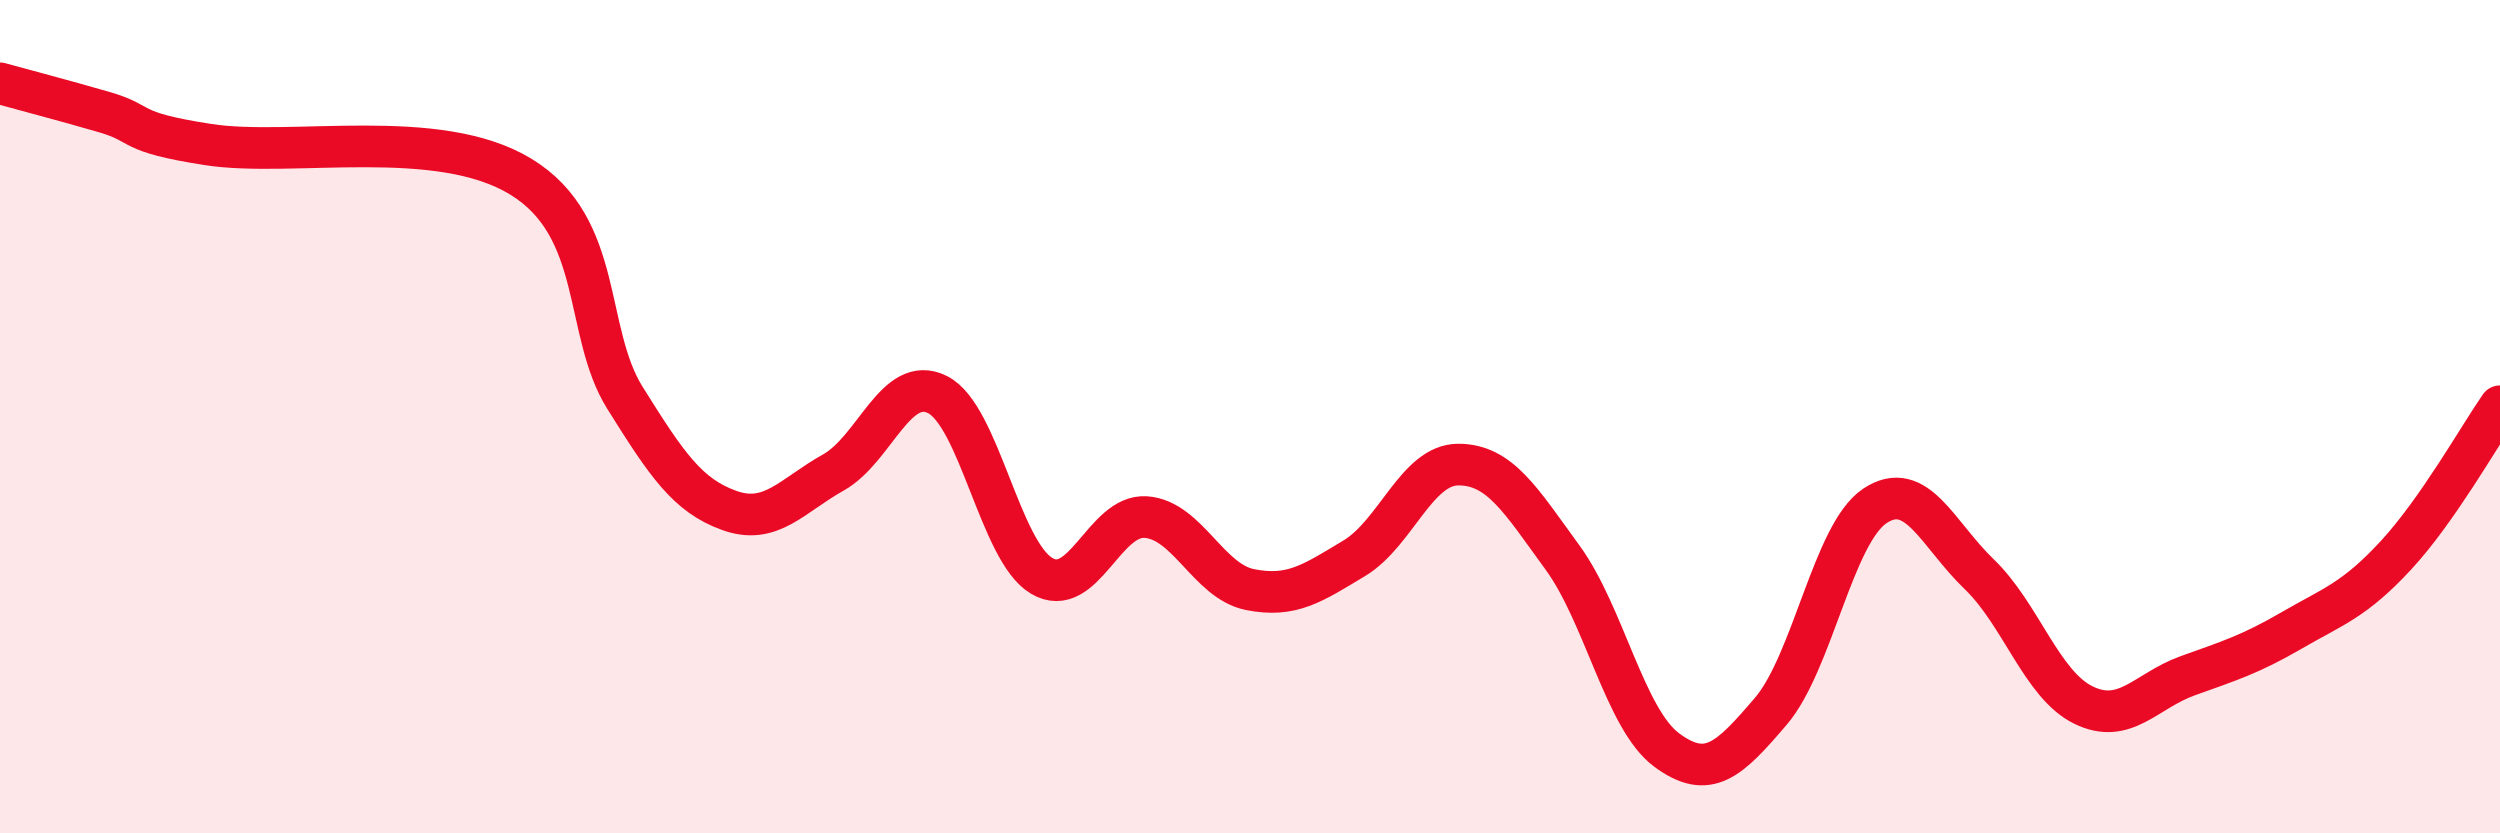
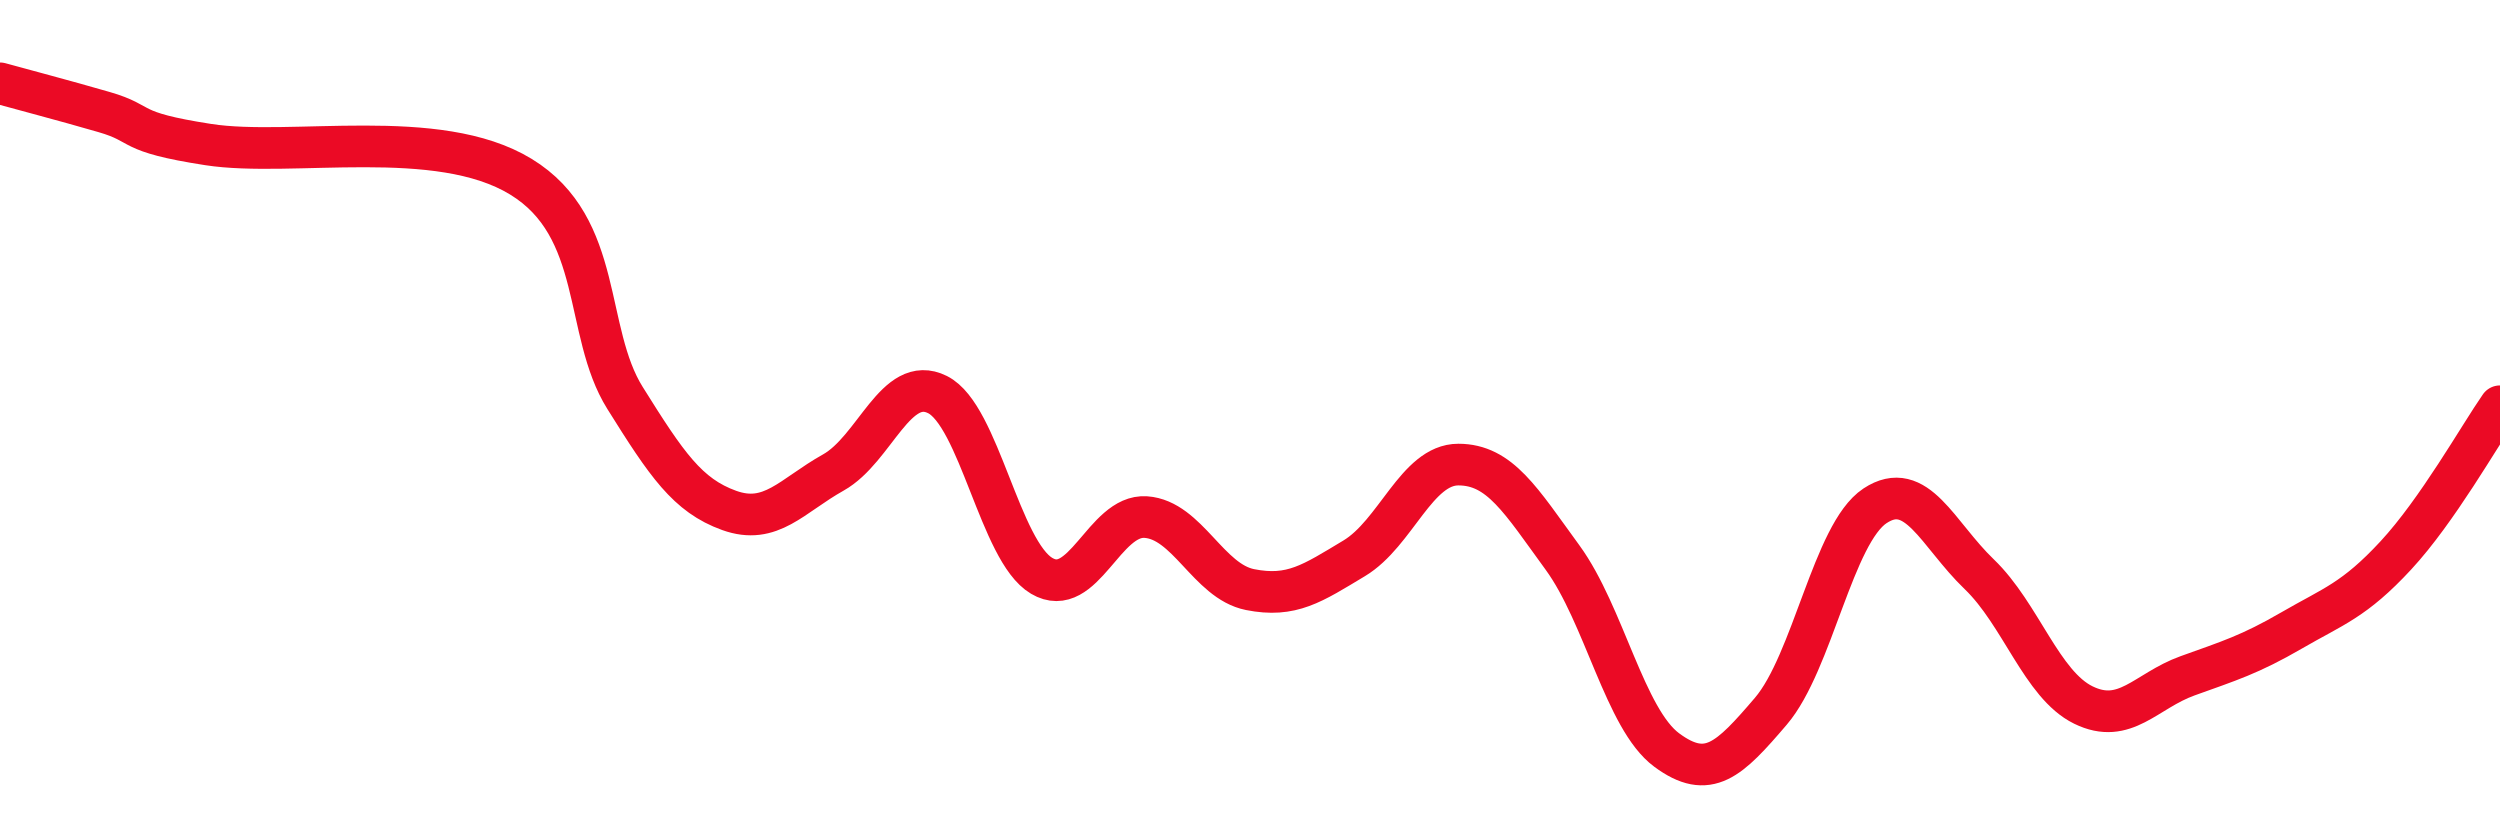
<svg xmlns="http://www.w3.org/2000/svg" width="60" height="20" viewBox="0 0 60 20">
-   <path d="M 0,2 C 0.5,2.14 1.5,2.4 2.5,2.69 C 3.5,2.98 3,3.16 5,3.47 C 7,3.78 10.5,3.02 12.5,4.24 C 14.5,5.46 14,7.95 15,9.55 C 16,11.15 16.5,11.89 17.5,12.25 C 18.5,12.61 19,11.9 20,11.34 C 21,10.78 21.5,8.97 22.5,9.47 C 23.5,9.97 24,13.23 25,13.82 C 26,14.41 26.5,12.34 27.5,12.41 C 28.5,12.48 29,13.95 30,14.15 C 31,14.35 31.5,14 32.5,13.4 C 33.5,12.8 34,11.15 35,11.15 C 36,11.15 36.5,12.01 37.5,13.38 C 38.5,14.75 39,17.26 40,18 C 41,18.74 41.5,18.24 42.5,17.07 C 43.5,15.9 44,12.8 45,12.14 C 46,11.48 46.5,12.82 47.5,13.78 C 48.5,14.74 49,16.43 50,16.92 C 51,17.41 51.5,16.58 52.5,16.22 C 53.5,15.86 54,15.71 55,15.13 C 56,14.55 56.5,14.41 57.5,13.33 C 58.5,12.25 59.5,10.47 60,9.75L60 20L0 20Z" fill="#EB0A25" opacity="0.1" stroke-linecap="round" stroke-linejoin="round" />
  <path d="M 0,2 C 0.5,2.14 1.5,2.4 2.5,2.69 C 3.5,2.98 3,3.16 5,3.47 C 7,3.78 10.5,3.02 12.5,4.24 C 14.5,5.46 14,7.95 15,9.55 C 16,11.15 16.5,11.89 17.5,12.25 C 18.5,12.61 19,11.9 20,11.34 C 21,10.78 21.5,8.97 22.5,9.47 C 23.5,9.97 24,13.23 25,13.82 C 26,14.41 26.5,12.34 27.5,12.41 C 28.5,12.48 29,13.95 30,14.15 C 31,14.35 31.5,14 32.5,13.4 C 33.5,12.8 34,11.15 35,11.15 C 36,11.15 36.5,12.01 37.5,13.38 C 38.5,14.75 39,17.26 40,18 C 41,18.74 41.5,18.24 42.5,17.07 C 43.5,15.9 44,12.8 45,12.14 C 46,11.48 46.5,12.82 47.5,13.78 C 48.5,14.74 49,16.43 50,16.92 C 51,17.41 51.5,16.58 52.5,16.22 C 53.5,15.86 54,15.71 55,15.13 C 56,14.55 56.5,14.41 57.5,13.33 C 58.5,12.25 59.5,10.47 60,9.75" stroke="#EB0A25" stroke-width="1" fill="none" stroke-linecap="round" stroke-linejoin="round" />
</svg>